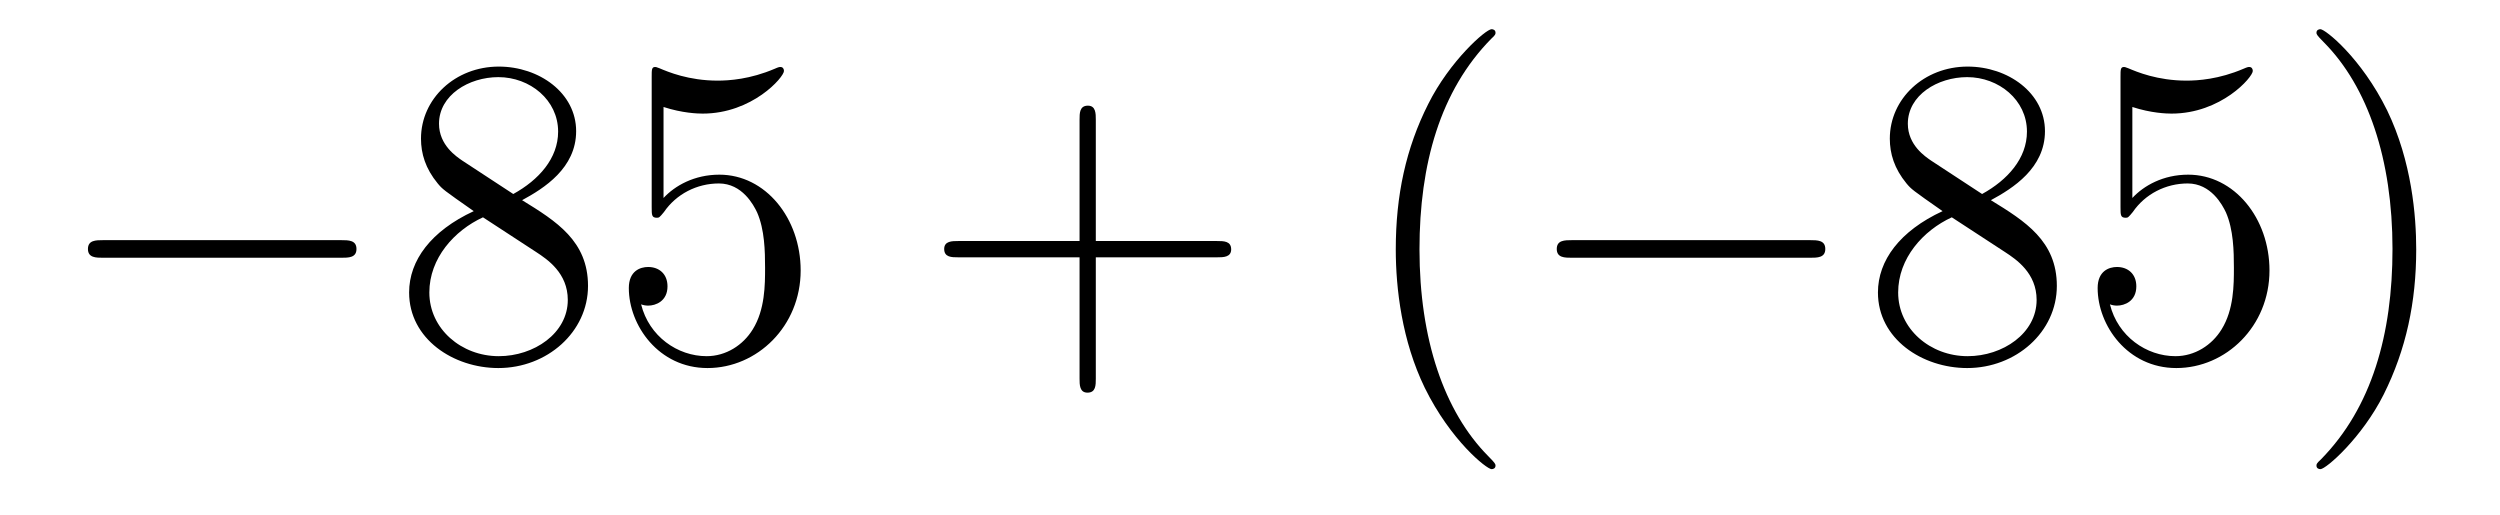
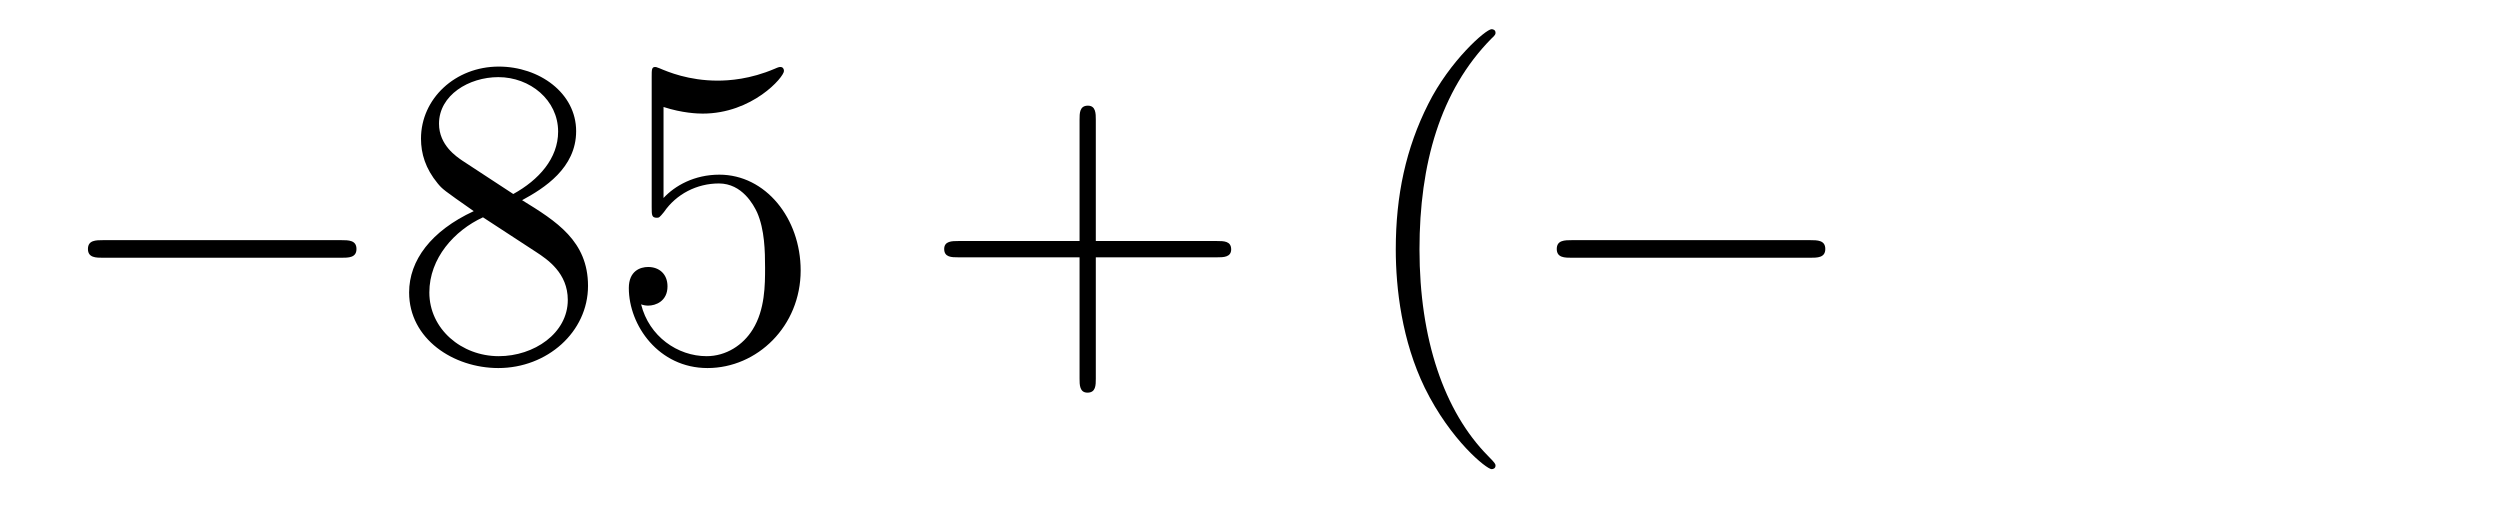
<svg xmlns="http://www.w3.org/2000/svg" height="14pt" version="1.1" viewBox="0 -14 68 14" width="68pt">
  <g id="page1">
    <g transform="matrix(1 0 0 1 -127 650)">
      <path d="M136.278 -656.989C136.481 -656.989 136.696 -656.989 136.696 -657.228C136.696 -657.468 136.481 -657.468 136.278 -657.468H129.811C129.608 -657.468 129.392 -657.468 129.392 -657.228C129.392 -656.989 129.608 -656.989 129.811 -656.989H136.278Z" fill-rule="evenodd" />
      <path d="M141.201 -658.555C141.798 -658.878 142.671 -659.428 142.671 -660.432C142.671 -661.472 141.667 -662.189 140.567 -662.189C139.384 -662.189 138.451 -661.317 138.451 -660.229C138.451 -659.823 138.571 -659.416 138.906 -659.01C139.037 -658.854 139.049 -658.842 139.886 -658.257C138.726 -657.719 138.128 -656.918 138.128 -656.045C138.128 -654.778 139.336 -653.989 140.555 -653.989C141.882 -653.989 142.994 -654.969 142.994 -656.224C142.994 -657.444 142.133 -657.982 141.201 -658.555ZM139.575 -659.631C139.419 -659.739 138.941 -660.05 138.941 -660.635C138.941 -661.413 139.754 -661.902 140.555 -661.902C141.416 -661.902 142.181 -661.281 142.181 -660.42C142.181 -659.691 141.655 -659.105 140.961 -658.723L139.575 -659.631ZM140.137 -658.089L141.583 -657.145C141.894 -656.942 142.444 -656.571 142.444 -655.842C142.444 -654.933 141.523 -654.312 140.567 -654.312C139.551 -654.312 138.678 -655.053 138.678 -656.045C138.678 -656.977 139.359 -657.731 140.137 -658.089ZM145.048 -661.09C145.562 -660.922 145.981 -660.91 146.112 -660.91C147.463 -660.91 148.324 -661.902 148.324 -662.07C148.324 -662.118 148.3 -662.178 148.228 -662.178C148.204 -662.178 148.18 -662.178 148.073 -662.13C147.403 -661.843 146.829 -661.807 146.519 -661.807C145.73 -661.807 145.168 -662.046 144.941 -662.142C144.857 -662.178 144.833 -662.178 144.821 -662.178C144.726 -662.178 144.726 -662.106 144.726 -661.914V-658.364C144.726 -658.149 144.726 -658.077 144.869 -658.077C144.929 -658.077 144.941 -658.089 145.06 -658.233C145.395 -658.723 145.957 -659.01 146.554 -659.01C147.188 -659.01 147.499 -658.424 147.594 -658.221C147.798 -657.754 147.81 -657.169 147.81 -656.714C147.81 -656.26 147.81 -655.579 147.475 -655.041C147.212 -654.611 146.746 -654.312 146.22 -654.312C145.431 -654.312 144.654 -654.85 144.438 -655.722C144.498 -655.698 144.57 -655.687 144.63 -655.687C144.833 -655.687 145.156 -655.806 145.156 -656.212C145.156 -656.547 144.929 -656.738 144.63 -656.738C144.415 -656.738 144.104 -656.631 144.104 -656.165C144.104 -655.148 144.917 -653.989 146.244 -653.989C147.594 -653.989 148.778 -655.125 148.778 -656.643C148.778 -658.065 147.822 -659.249 146.567 -659.249C145.885 -659.249 145.359 -658.95 145.048 -658.615V-661.09Z" fill-rule="evenodd" />
      <path d="M156.806 -657.001H160.105C160.272 -657.001 160.488 -657.001 160.488 -657.217C160.488 -657.444 160.284 -657.444 160.105 -657.444H156.806V-660.743C156.806 -660.91 156.806 -661.126 156.591 -661.126C156.364 -661.126 156.364 -660.922 156.364 -660.743V-657.444H153.064C152.897 -657.444 152.682 -657.444 152.682 -657.228C152.682 -657.001 152.885 -657.001 153.064 -657.001H156.364V-653.702C156.364 -653.535 156.364 -653.32 156.579 -653.32C156.806 -653.32 156.806 -653.523 156.806 -653.702V-657.001Z" fill-rule="evenodd" />
      <path d="M167.678 -651.335C167.678 -651.371 167.678 -651.395 167.475 -651.598C166.28 -652.806 165.61 -654.778 165.61 -657.217C165.61 -659.536 166.172 -661.532 167.559 -662.943C167.678 -663.05 167.678 -663.074 167.678 -663.11C167.678 -663.182 167.619 -663.206 167.571 -663.206C167.415 -663.206 166.435 -662.345 165.849 -661.173C165.24 -659.966 164.965 -658.687 164.965 -657.217C164.965 -656.152 165.132 -654.73 165.754 -653.451C166.459 -652.017 167.439 -651.239 167.571 -651.239C167.619 -651.239 167.678 -651.263 167.678 -651.335Z" fill-rule="evenodd" />
      <path d="M176.23 -656.989C176.433 -656.989 176.648 -656.989 176.648 -657.228C176.648 -657.468 176.433 -657.468 176.23 -657.468H169.763C169.559 -657.468 169.344 -657.468 169.344 -657.228C169.344 -656.989 169.559 -656.989 169.763 -656.989H176.23Z" fill-rule="evenodd" />
-       <path d="M181.152 -658.555C181.75 -658.878 182.623 -659.428 182.623 -660.432C182.623 -661.472 181.619 -662.189 180.519 -662.189C179.335 -662.189 178.403 -661.317 178.403 -660.229C178.403 -659.823 178.523 -659.416 178.857 -659.01C178.989 -658.854 179.001 -658.842 179.838 -658.257C178.678 -657.719 178.08 -656.918 178.08 -656.045C178.08 -654.778 179.288 -653.989 180.507 -653.989C181.834 -653.989 182.946 -654.969 182.946 -656.224C182.946 -657.444 182.085 -657.982 181.152 -658.555ZM179.527 -659.631C179.371 -659.739 178.893 -660.05 178.893 -660.635C178.893 -661.413 179.706 -661.902 180.507 -661.902C181.368 -661.902 182.133 -661.281 182.133 -660.42C182.133 -659.691 181.607 -659.105 180.913 -658.723L179.527 -659.631ZM180.089 -658.089L181.535 -657.145C181.846 -656.942 182.396 -656.571 182.396 -655.842C182.396 -654.933 181.475 -654.312 180.519 -654.312C179.503 -654.312 178.63 -655.053 178.63 -656.045C178.63 -656.977 179.311 -657.731 180.089 -658.089ZM185 -661.09C185.514 -660.922 185.933 -660.91 186.064 -660.91C187.415 -660.91 188.276 -661.902 188.276 -662.07C188.276 -662.118 188.252 -662.178 188.18 -662.178C188.156 -662.178 188.132 -662.178 188.024 -662.13C187.355 -661.843 186.781 -661.807 186.471 -661.807C185.682 -661.807 185.12 -662.046 184.893 -662.142C184.809 -662.178 184.785 -662.178 184.773 -662.178C184.678 -662.178 184.678 -662.106 184.678 -661.914V-658.364C184.678 -658.149 184.678 -658.077 184.821 -658.077C184.881 -658.077 184.893 -658.089 185.012 -658.233C185.347 -658.723 185.909 -659.01 186.506 -659.01C187.14 -659.01 187.451 -658.424 187.546 -658.221C187.75 -657.754 187.762 -657.169 187.762 -656.714C187.762 -656.26 187.762 -655.579 187.427 -655.041C187.164 -654.611 186.698 -654.312 186.172 -654.312C185.383 -654.312 184.606 -654.85 184.39 -655.722C184.45 -655.698 184.522 -655.687 184.582 -655.687C184.785 -655.687 185.108 -655.806 185.108 -656.212C185.108 -656.547 184.881 -656.738 184.582 -656.738C184.367 -656.738 184.056 -656.631 184.056 -656.165C184.056 -655.148 184.869 -653.989 186.196 -653.989C187.546 -653.989 188.73 -655.125 188.73 -656.643C188.73 -658.065 187.773 -659.249 186.519 -659.249C185.837 -659.249 185.311 -658.95 185 -658.615V-661.09ZM192.721 -657.217C192.721 -658.125 192.601 -659.607 191.932 -660.994C191.227 -662.428 190.247 -663.206 190.115 -663.206C190.067 -663.206 190.008 -663.182 190.008 -663.11C190.008 -663.074 190.008 -663.05 190.211 -662.847C191.406 -661.64 192.076 -659.667 192.076 -657.228C192.076 -654.909 191.514 -652.913 190.127 -651.502C190.008 -651.395 190.008 -651.371 190.008 -651.335C190.008 -651.263 190.067 -651.239 190.115 -651.239C190.27 -651.239 191.251 -652.1 191.837 -653.272C192.446 -654.491 192.721 -655.782 192.721 -657.217Z" fill-rule="evenodd" />
    </g>
  </g>
</svg>